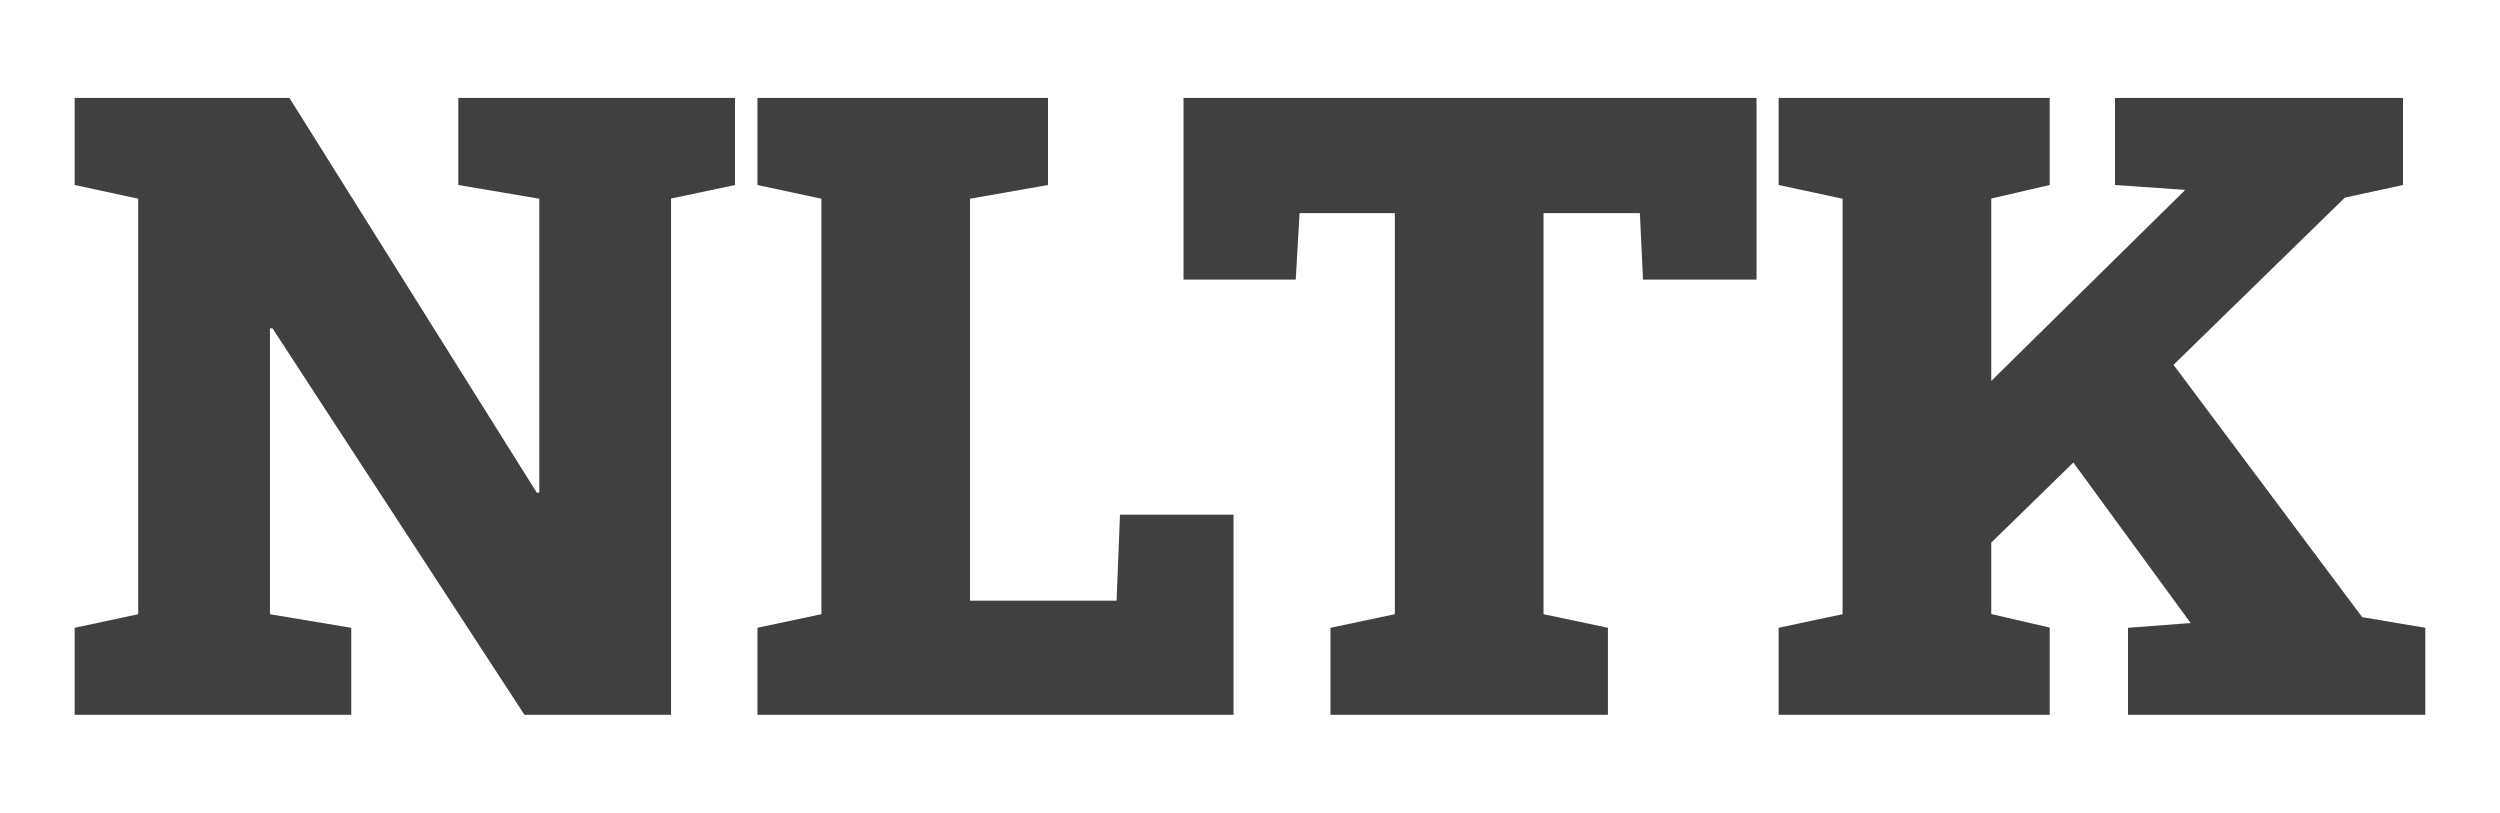
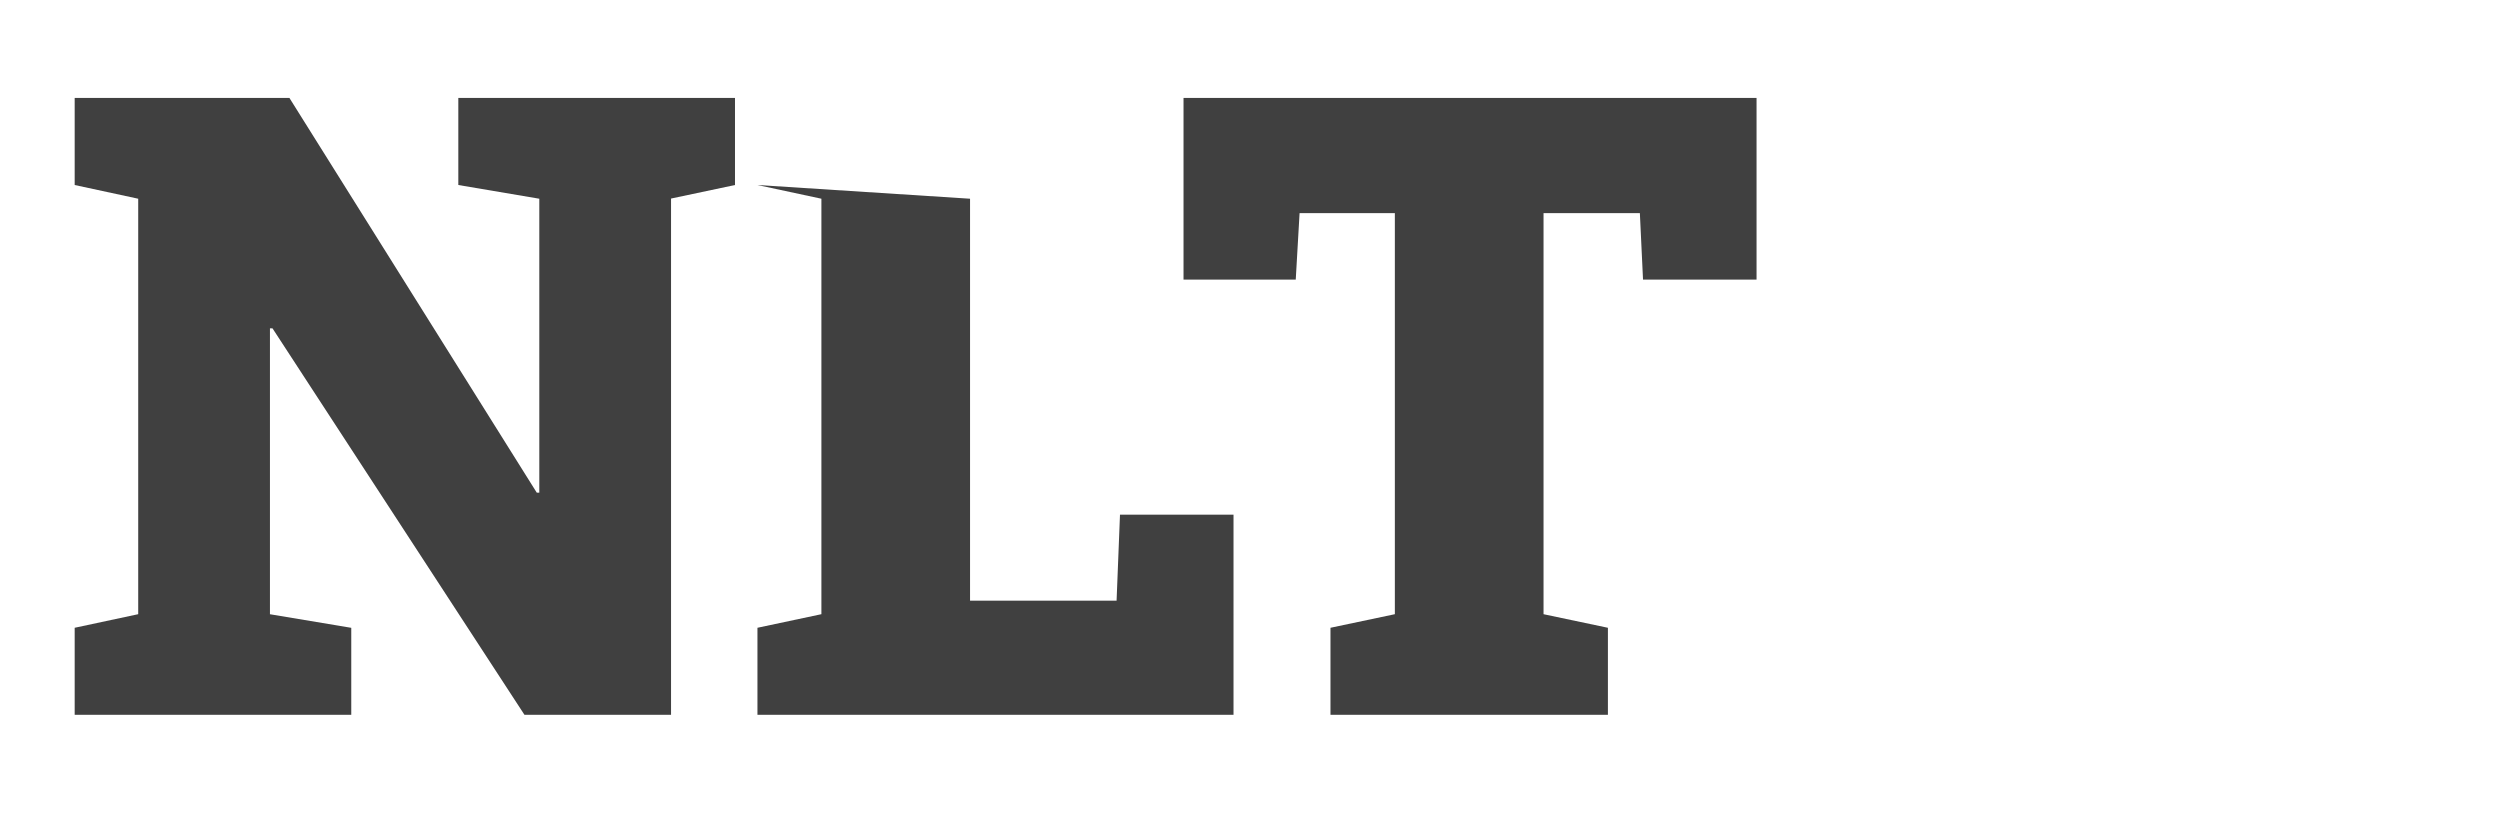
<svg xmlns="http://www.w3.org/2000/svg" id="Layer_1" data-name="Layer 1" viewBox="0 0 594.56 193.24">
  <path d="M17.76,170V149.3l15.11-3.23V47.26L17.76,44V23.29H68.83l58.83,93.88h.6V47.26L109,44V23.29H174.8V44l-15.21,3.22V170H124.73L64.8,78.08h-.6v68l19.34,3.23V170Z" style="fill:#404040" />
-   <path d="M180.14,170V149.3l15.21-3.23V47.26L180.14,44V23.29h69.1V44L230.7,47.26v95.59h34.85l.81-20.45h27V170Z" style="fill:#404040" />
+   <path d="M180.14,170V149.3l15.21-3.23V47.26L180.14,44V23.29V44L230.7,47.26v95.59h34.85l.81-20.45h27V170Z" style="fill:#404040" />
  <path d="M316.42,170V149.3l15.31-3.23V50.69H309.07l-.91,15.81H281.47V23.29H417.75V66.5h-27L390,50.69H367.09v95.38l15.31,3.23V170Z" style="fill:#404040" />
-   <path d="M423,170V149.3l15.21-3.23V47.26L423,44V23.29h64.47V44l-13.9,3.22v98.81l13.9,3.23V170ZM464.39,138l-18-20.65,73.13-72,.1-.2L503,44V23.29h68.49V44L557.67,47ZM506.09,170V149.3l14.71-1.11h.2L485.74,99.94l24.68-21.86,51.37,68.7,15,2.52V170Z" style="fill:#404040" />
</svg>